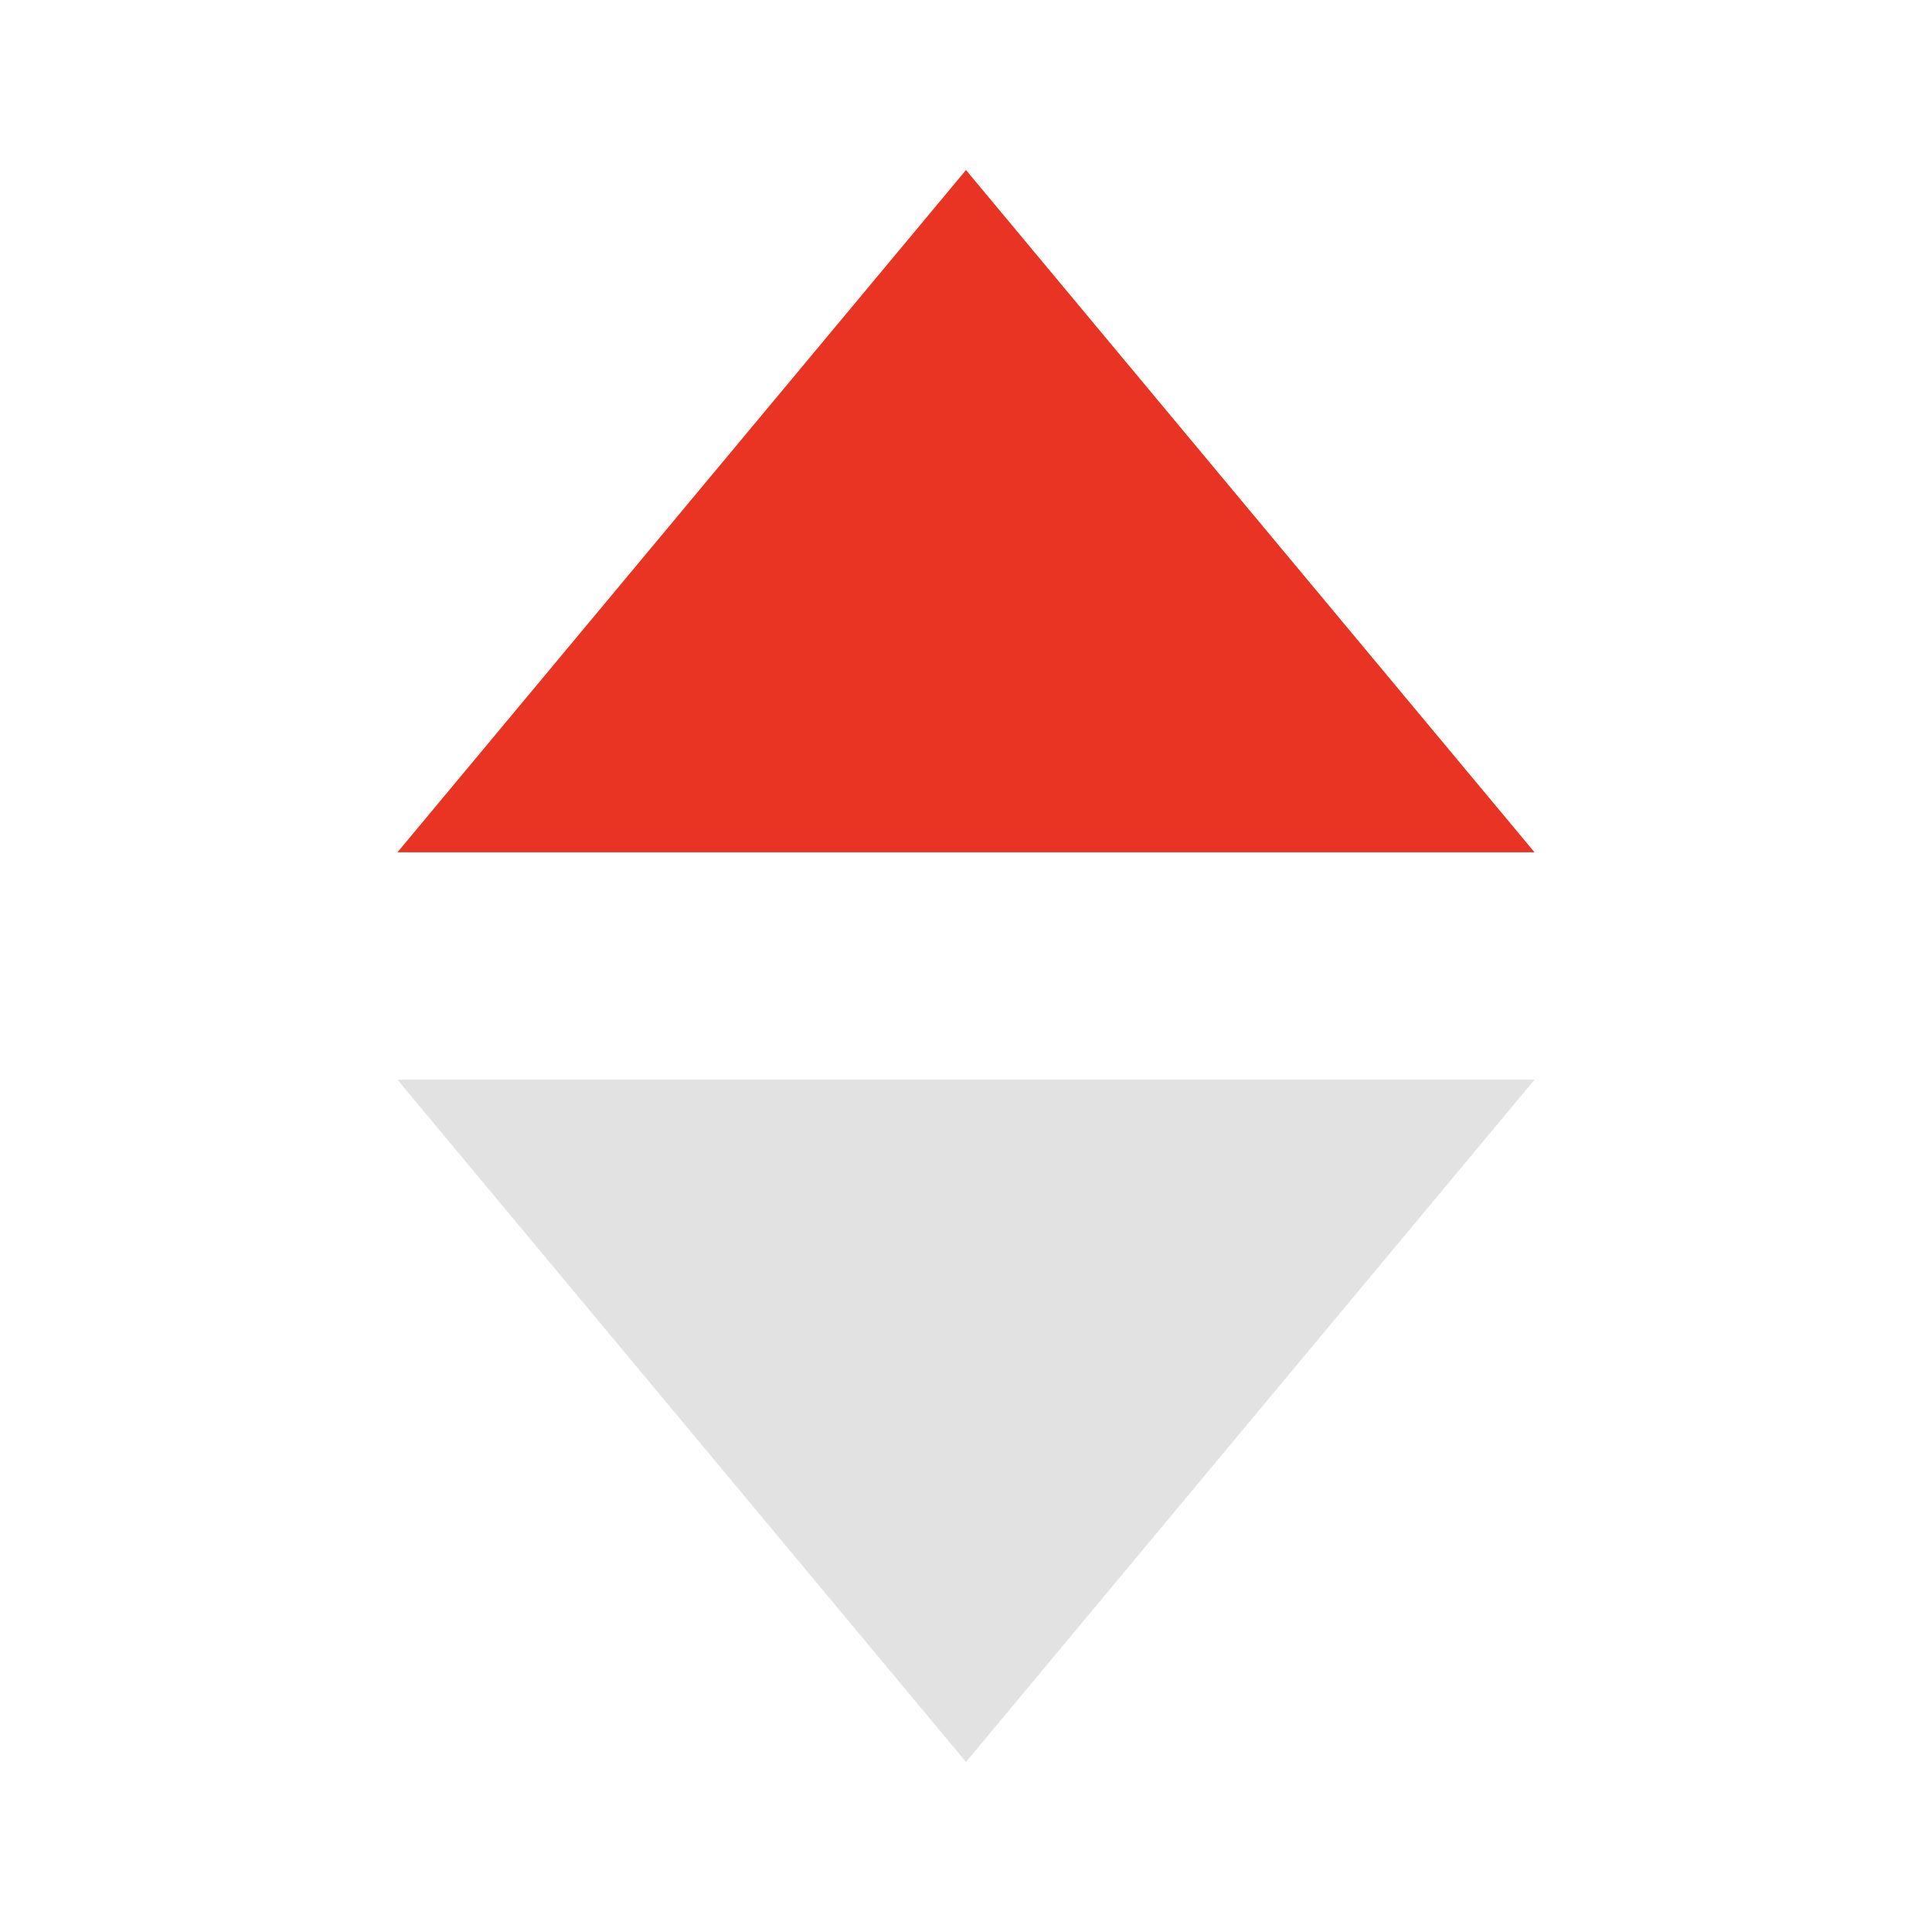
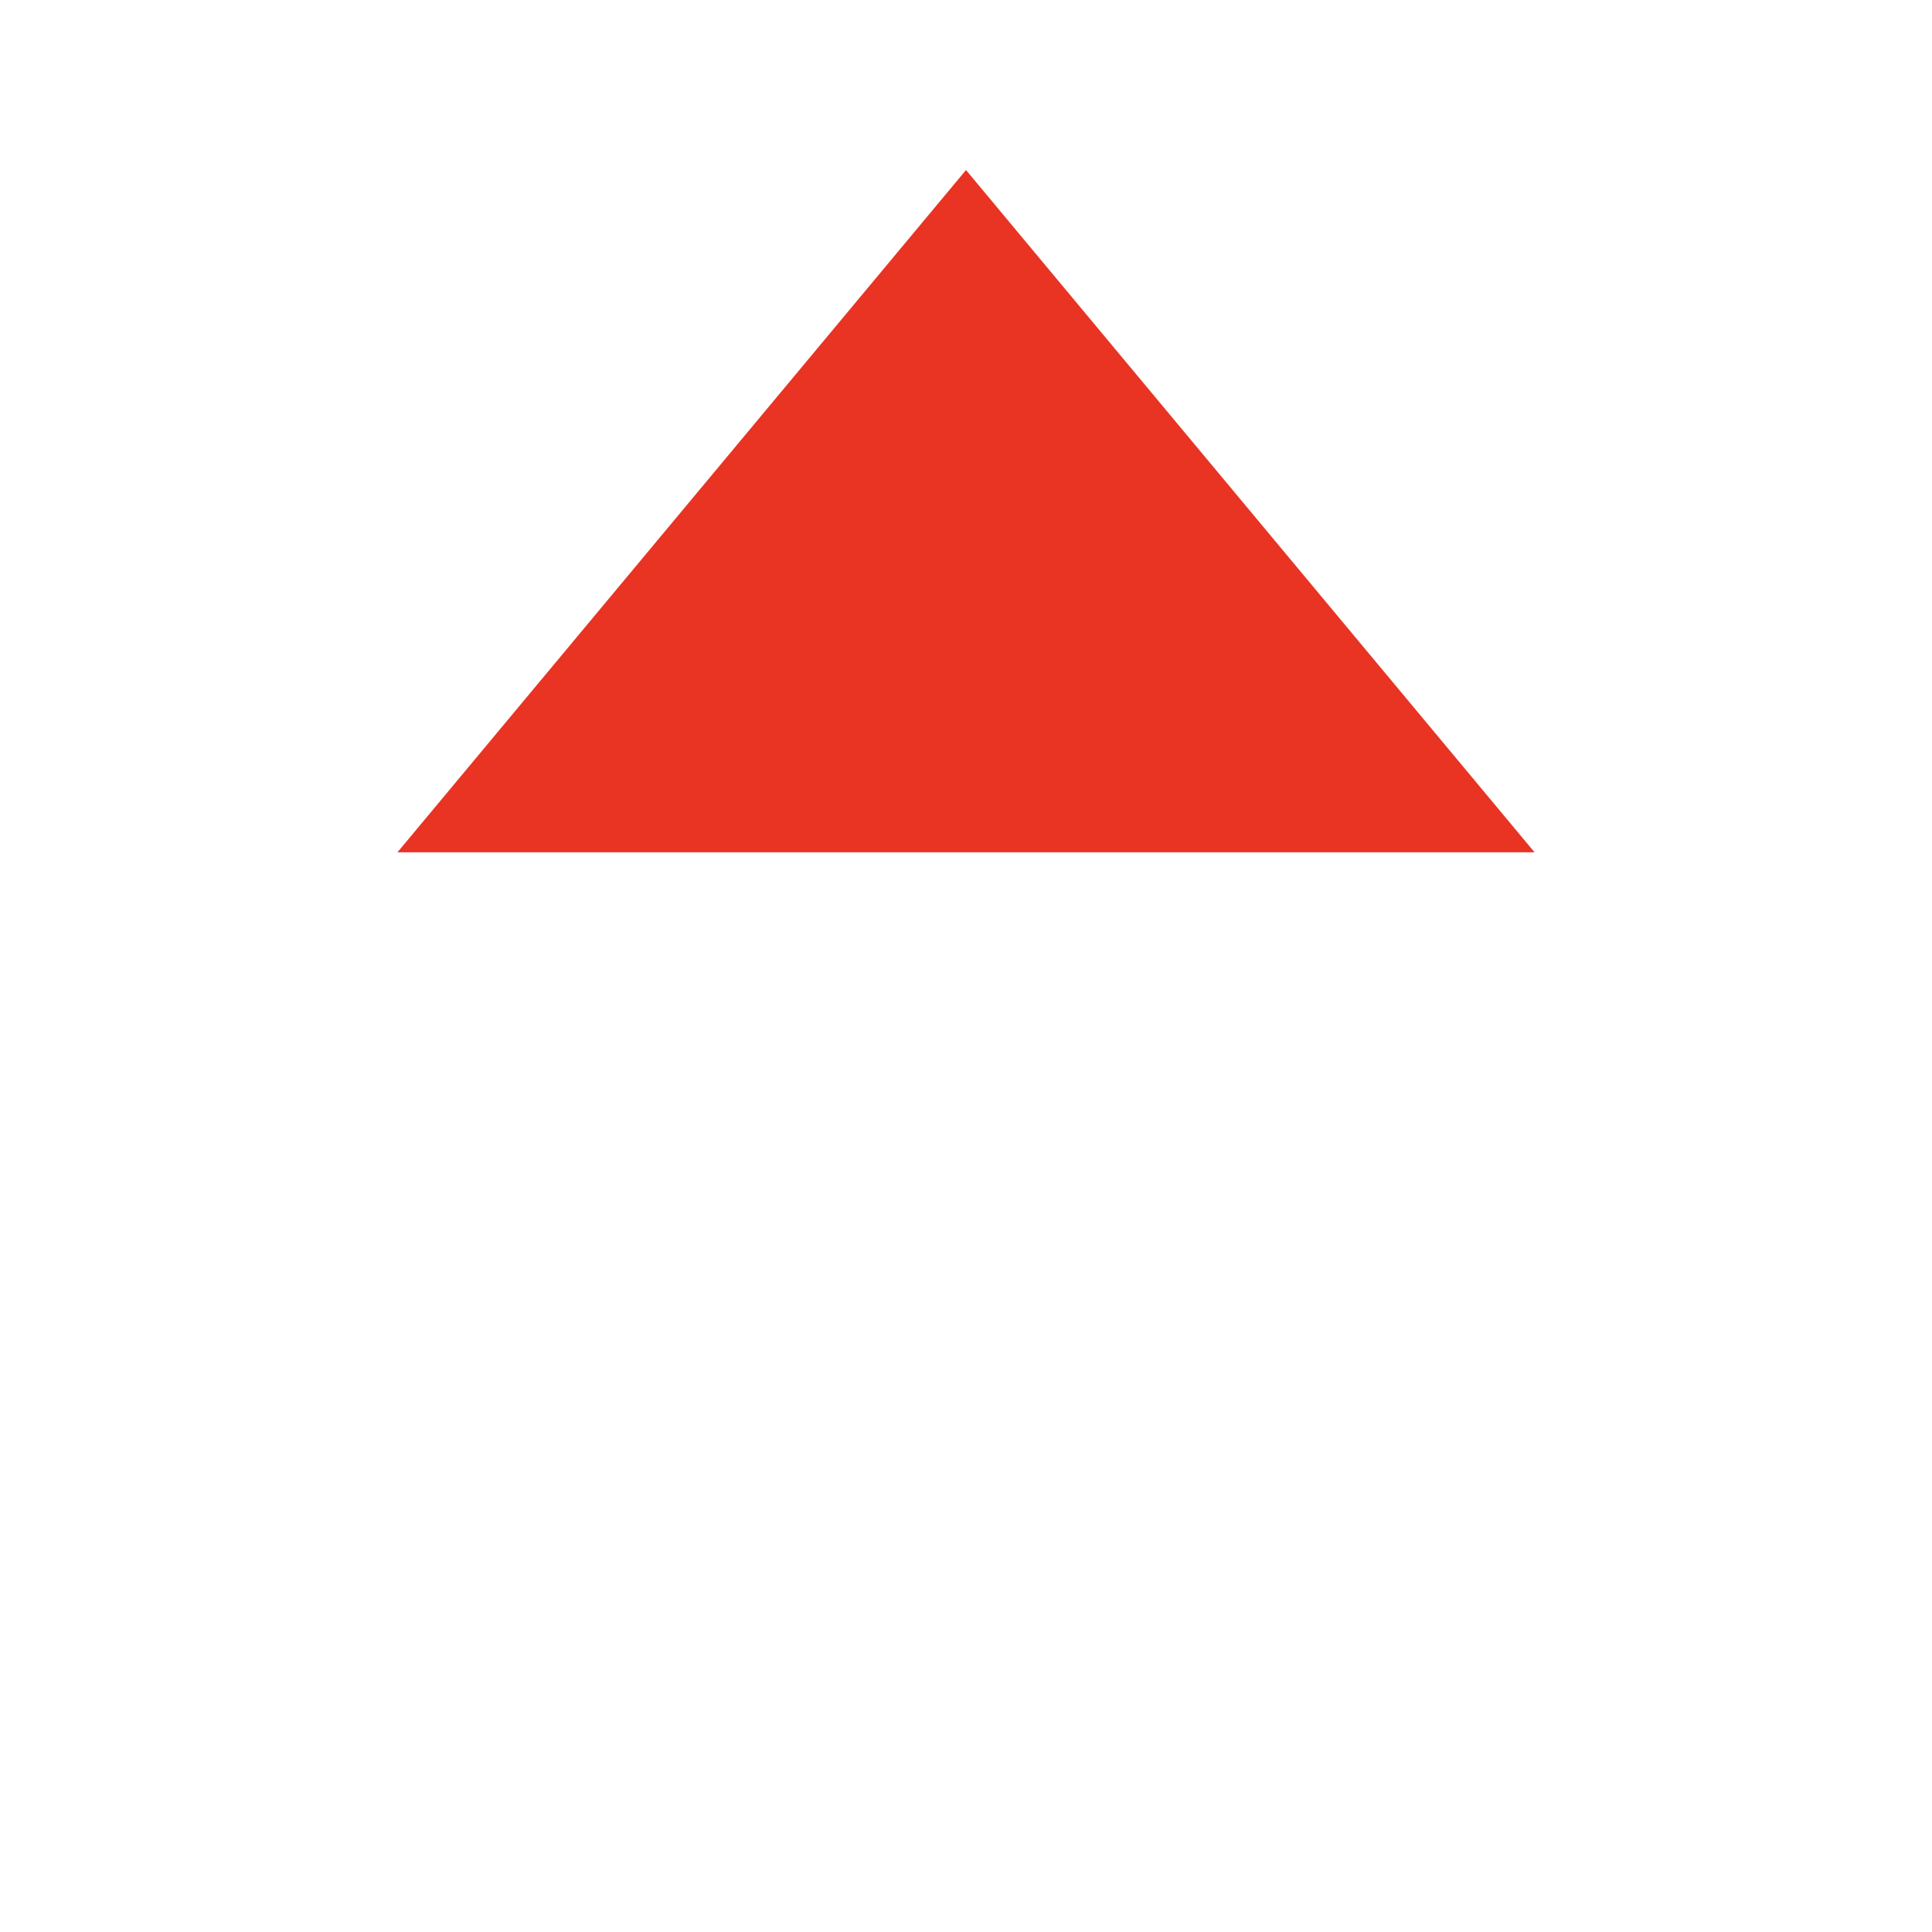
<svg xmlns="http://www.w3.org/2000/svg" xmlns:xlink="http://www.w3.org/1999/xlink" data-v-96426f0e="" aria-hidden="true" class="icon" width="1024" height="1024">
  <defs>
    <symbol id="icon-jiageshaixuanshang" viewBox="0 0 1024 1024">
      <path d="M512 90.125l301.339 361.607H210.661z" fill="#E93323" />
-       <path d="M512 933.875L210.661 572.268h602.679z" fill="#E2E2E2" />
    </symbol>
  </defs>
  <use data-v-96426f0e="" xlink:href="#icon-jiageshaixuanshang" />
</svg>